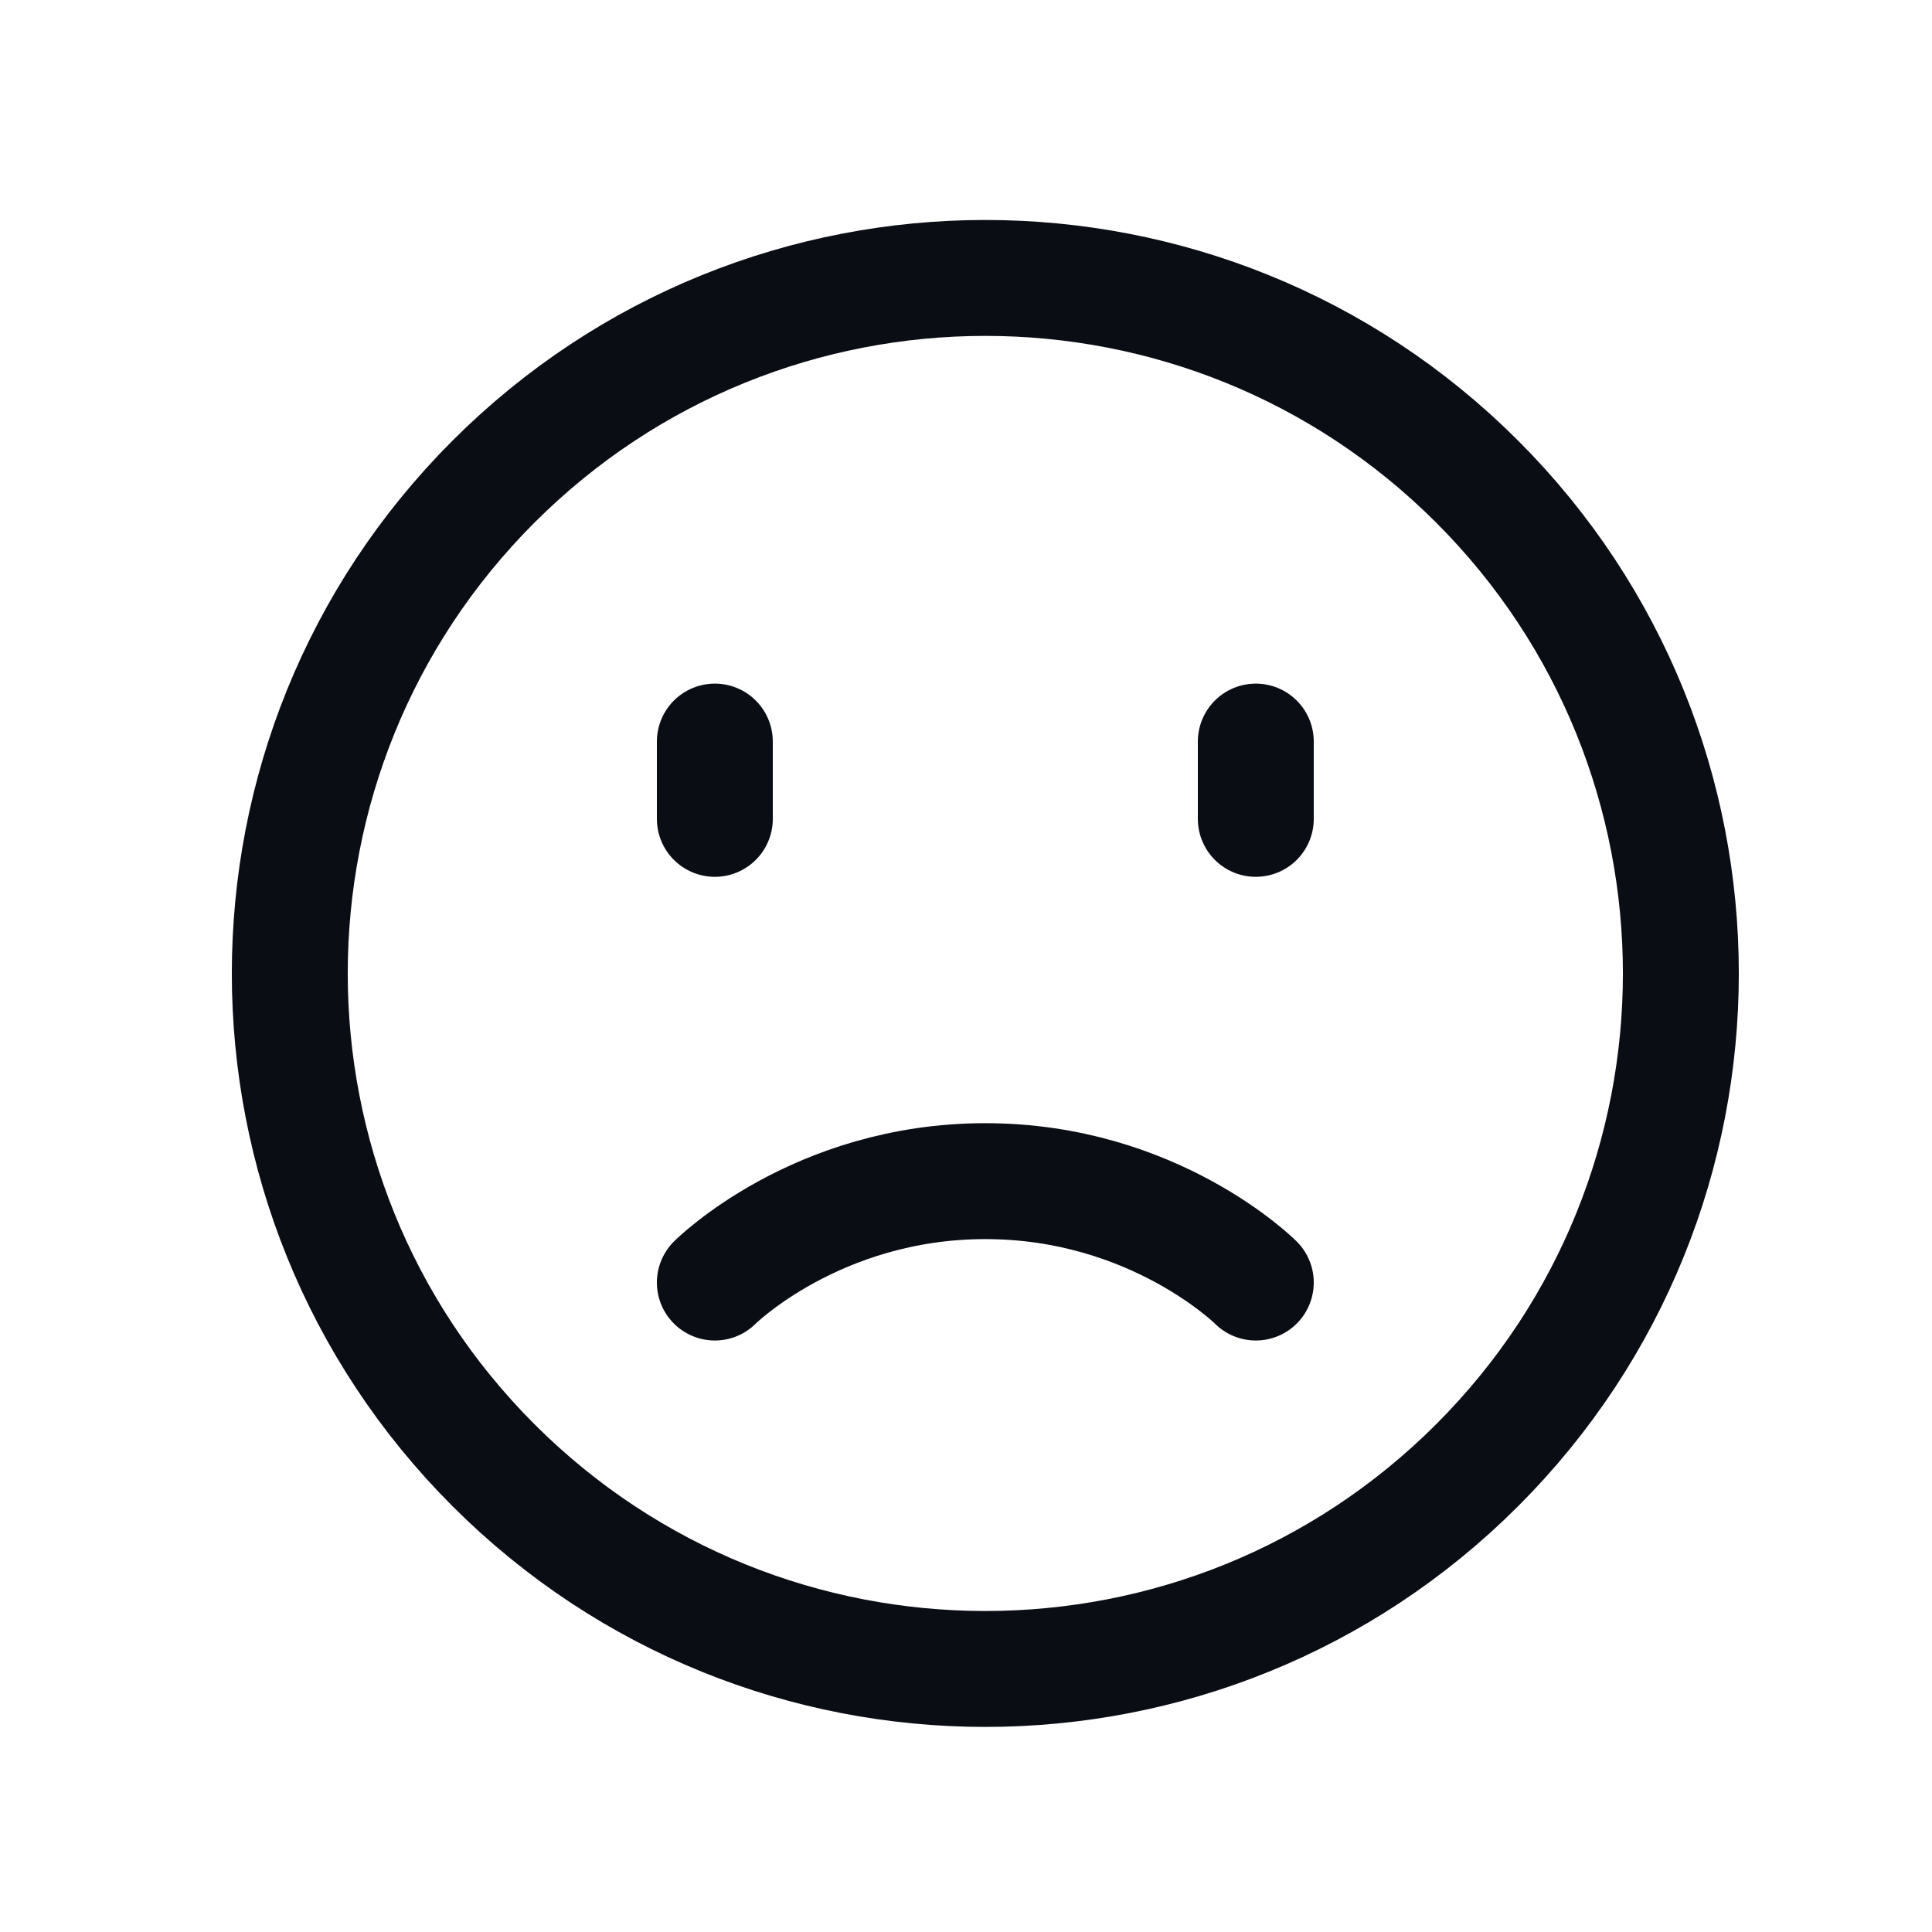
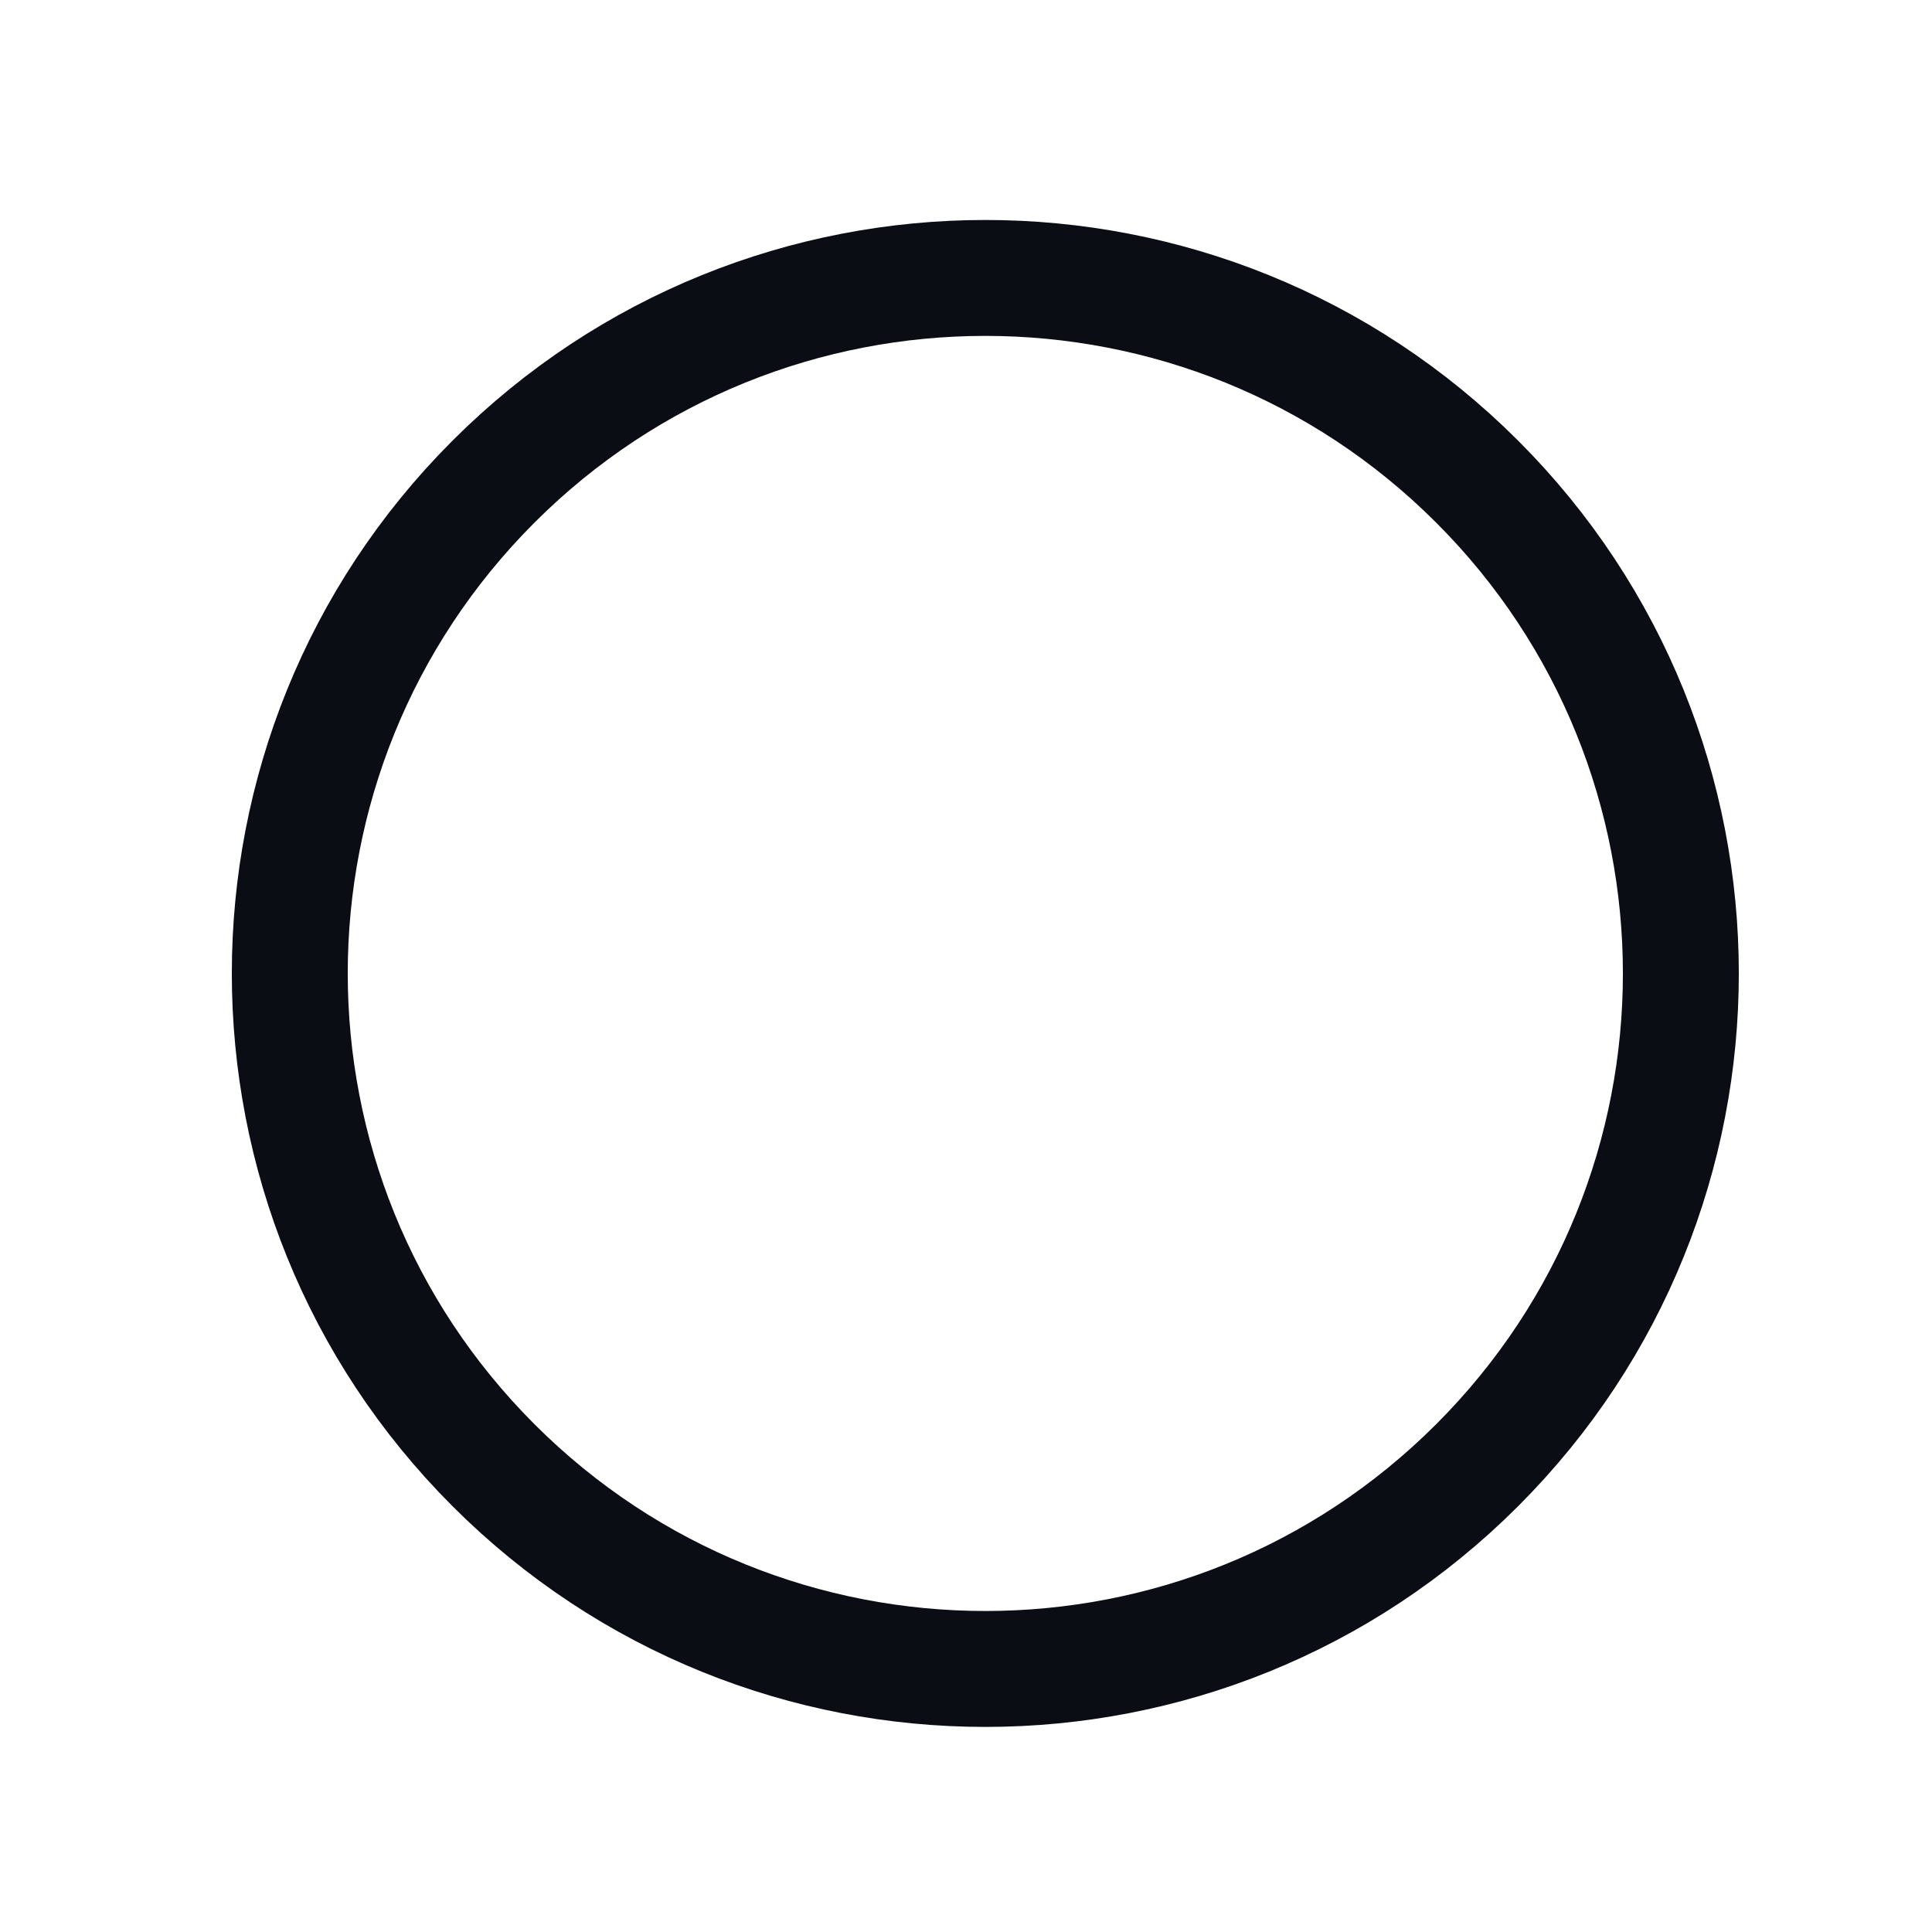
<svg xmlns="http://www.w3.org/2000/svg" width="25" height="25" viewBox="0 0 25 25" fill="none">
  <path d="M19.114 6.232C22.629 9.747 22.629 15.446 19.114 18.96C15.599 22.475 9.901 22.475 6.386 18.96C2.871 15.446 2.871 9.747 6.386 6.232C9.901 2.718 15.599 2.718 19.114 6.232" stroke="#0A0D14" stroke-width="1.5" stroke-linecap="round" stroke-linejoin="round" />
-   <path d="M9.25 9.596V10.596" stroke="#0A0D14" stroke-width="1.5" stroke-linecap="round" stroke-linejoin="round" />
-   <path d="M16.25 9.596V10.596" stroke="#0A0D14" stroke-width="1.5" stroke-linecap="round" stroke-linejoin="round" />
-   <path d="M9.25 16.596C9.25 16.596 10.563 15.284 12.75 15.284C14.938 15.284 16.25 16.596 16.25 16.596" stroke="#0A0D14" stroke-width="1.5" stroke-linecap="round" stroke-linejoin="round" />
</svg>